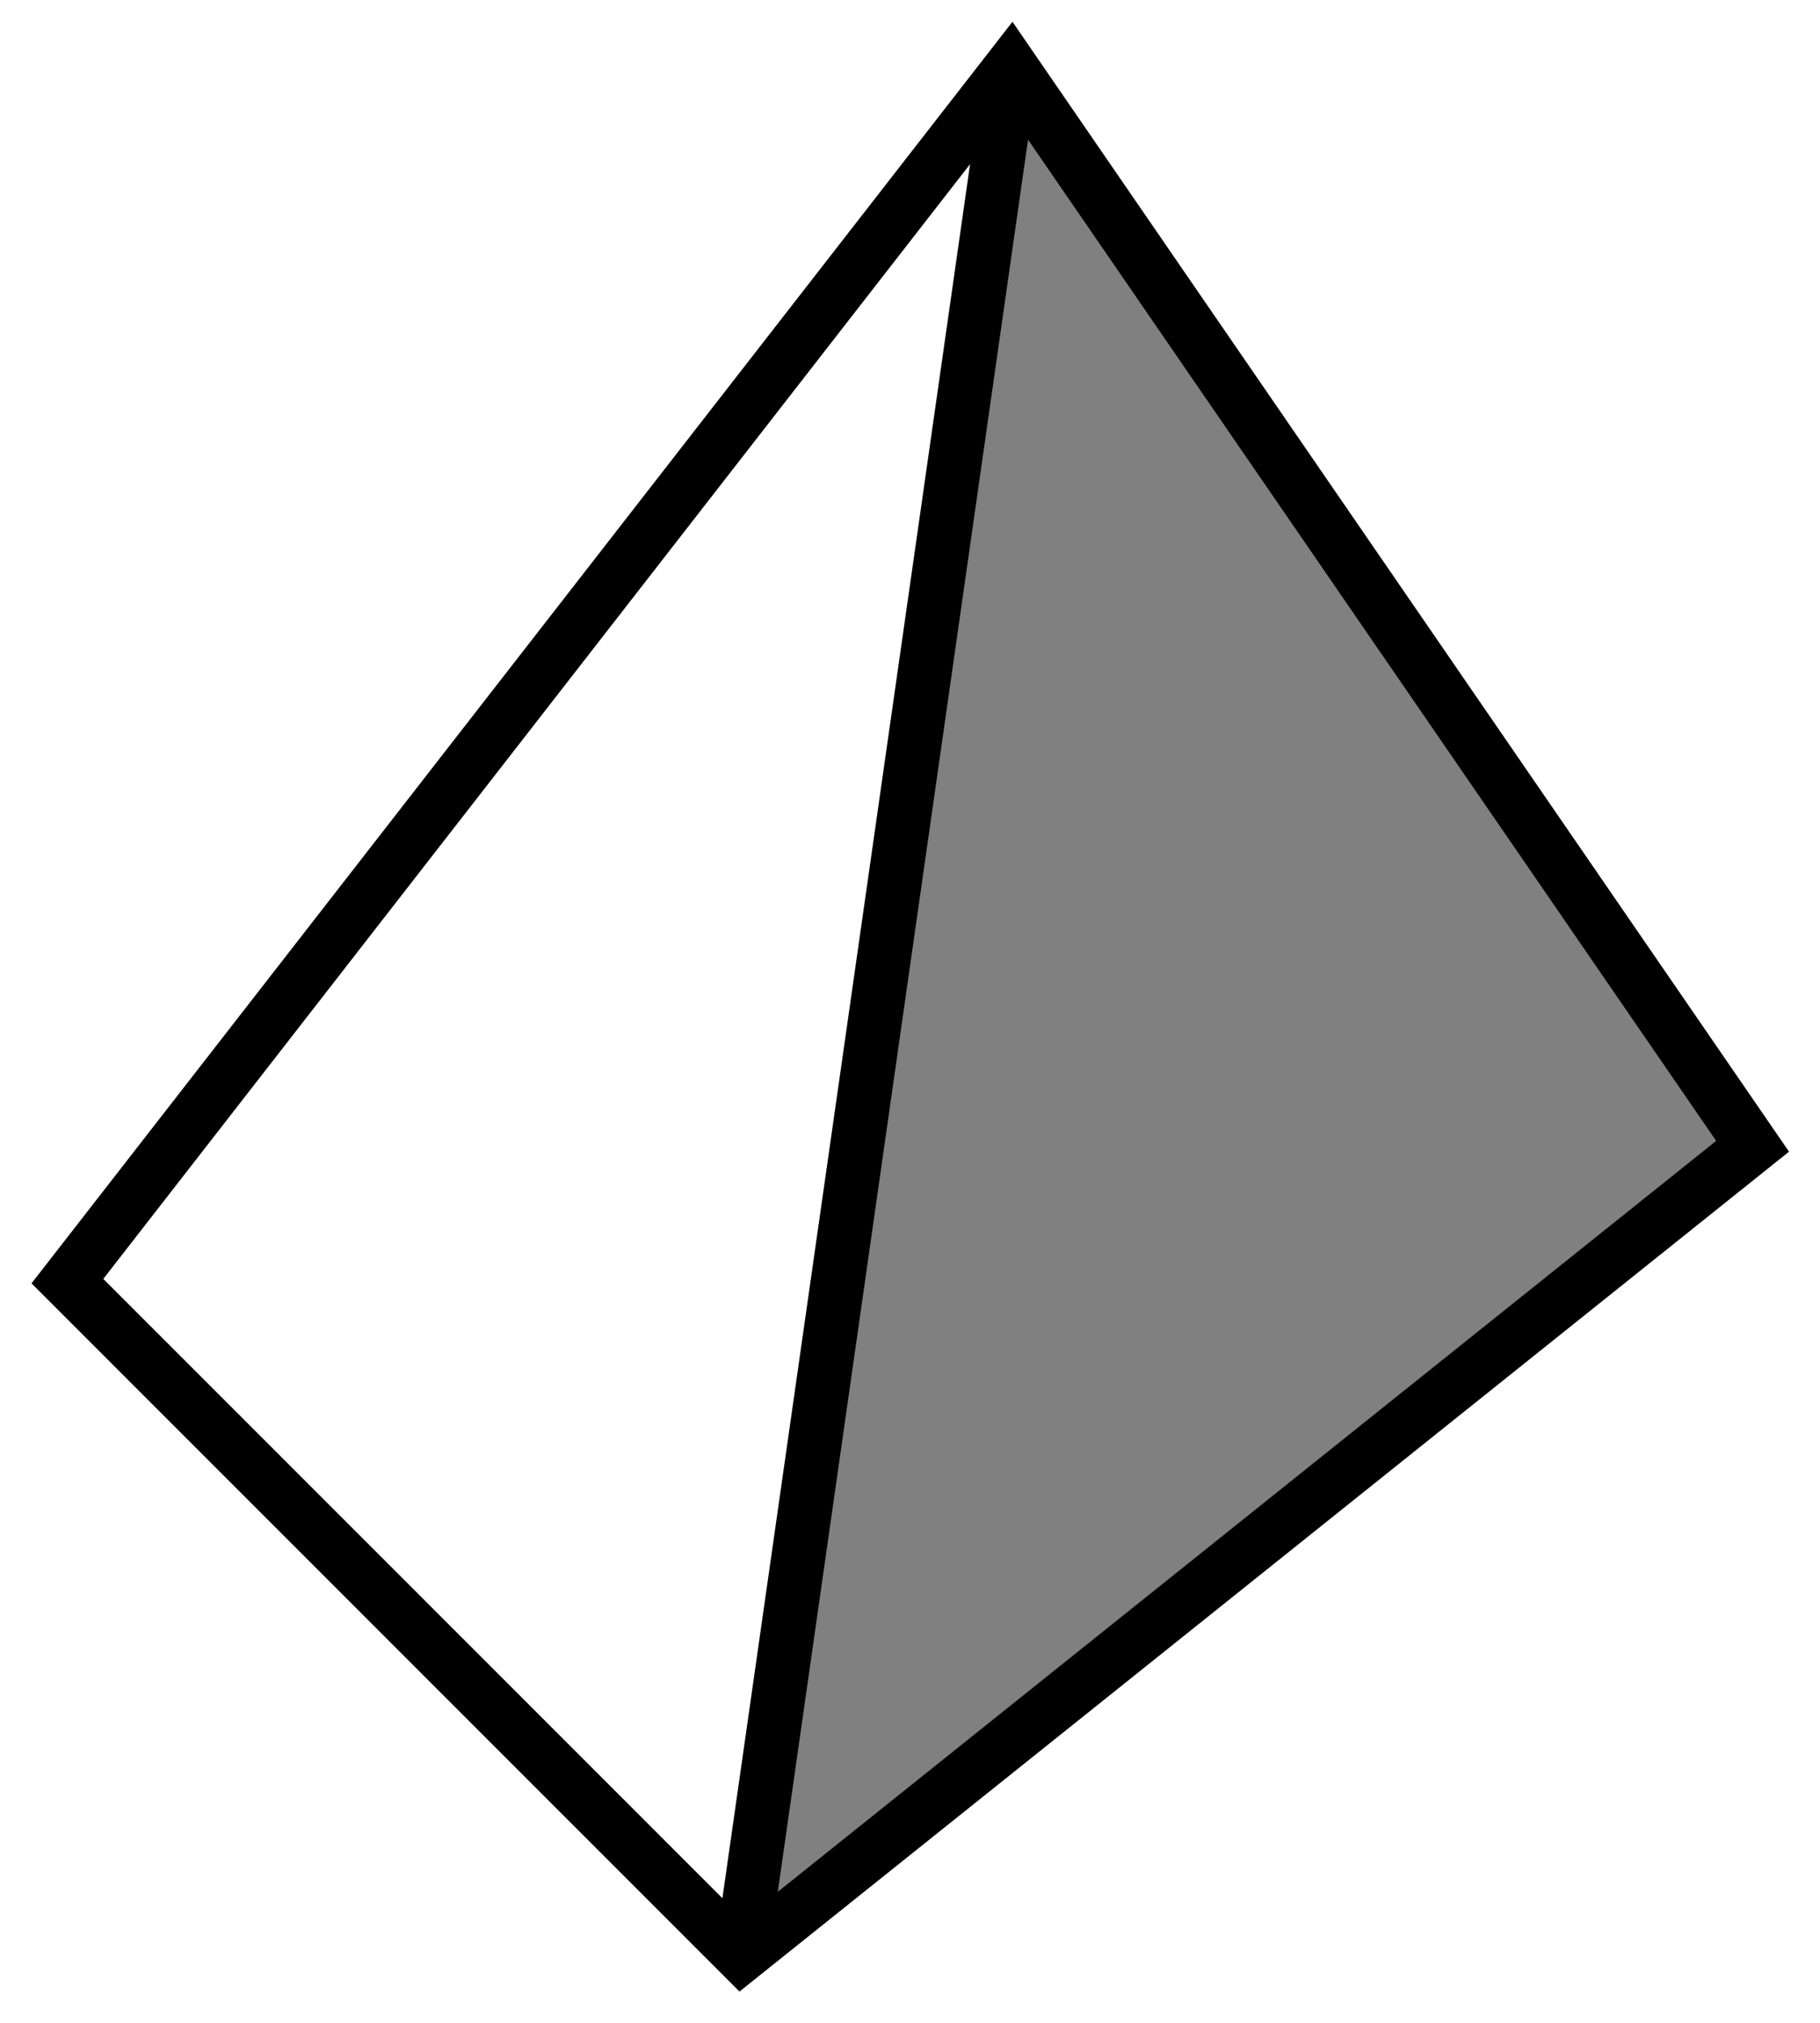
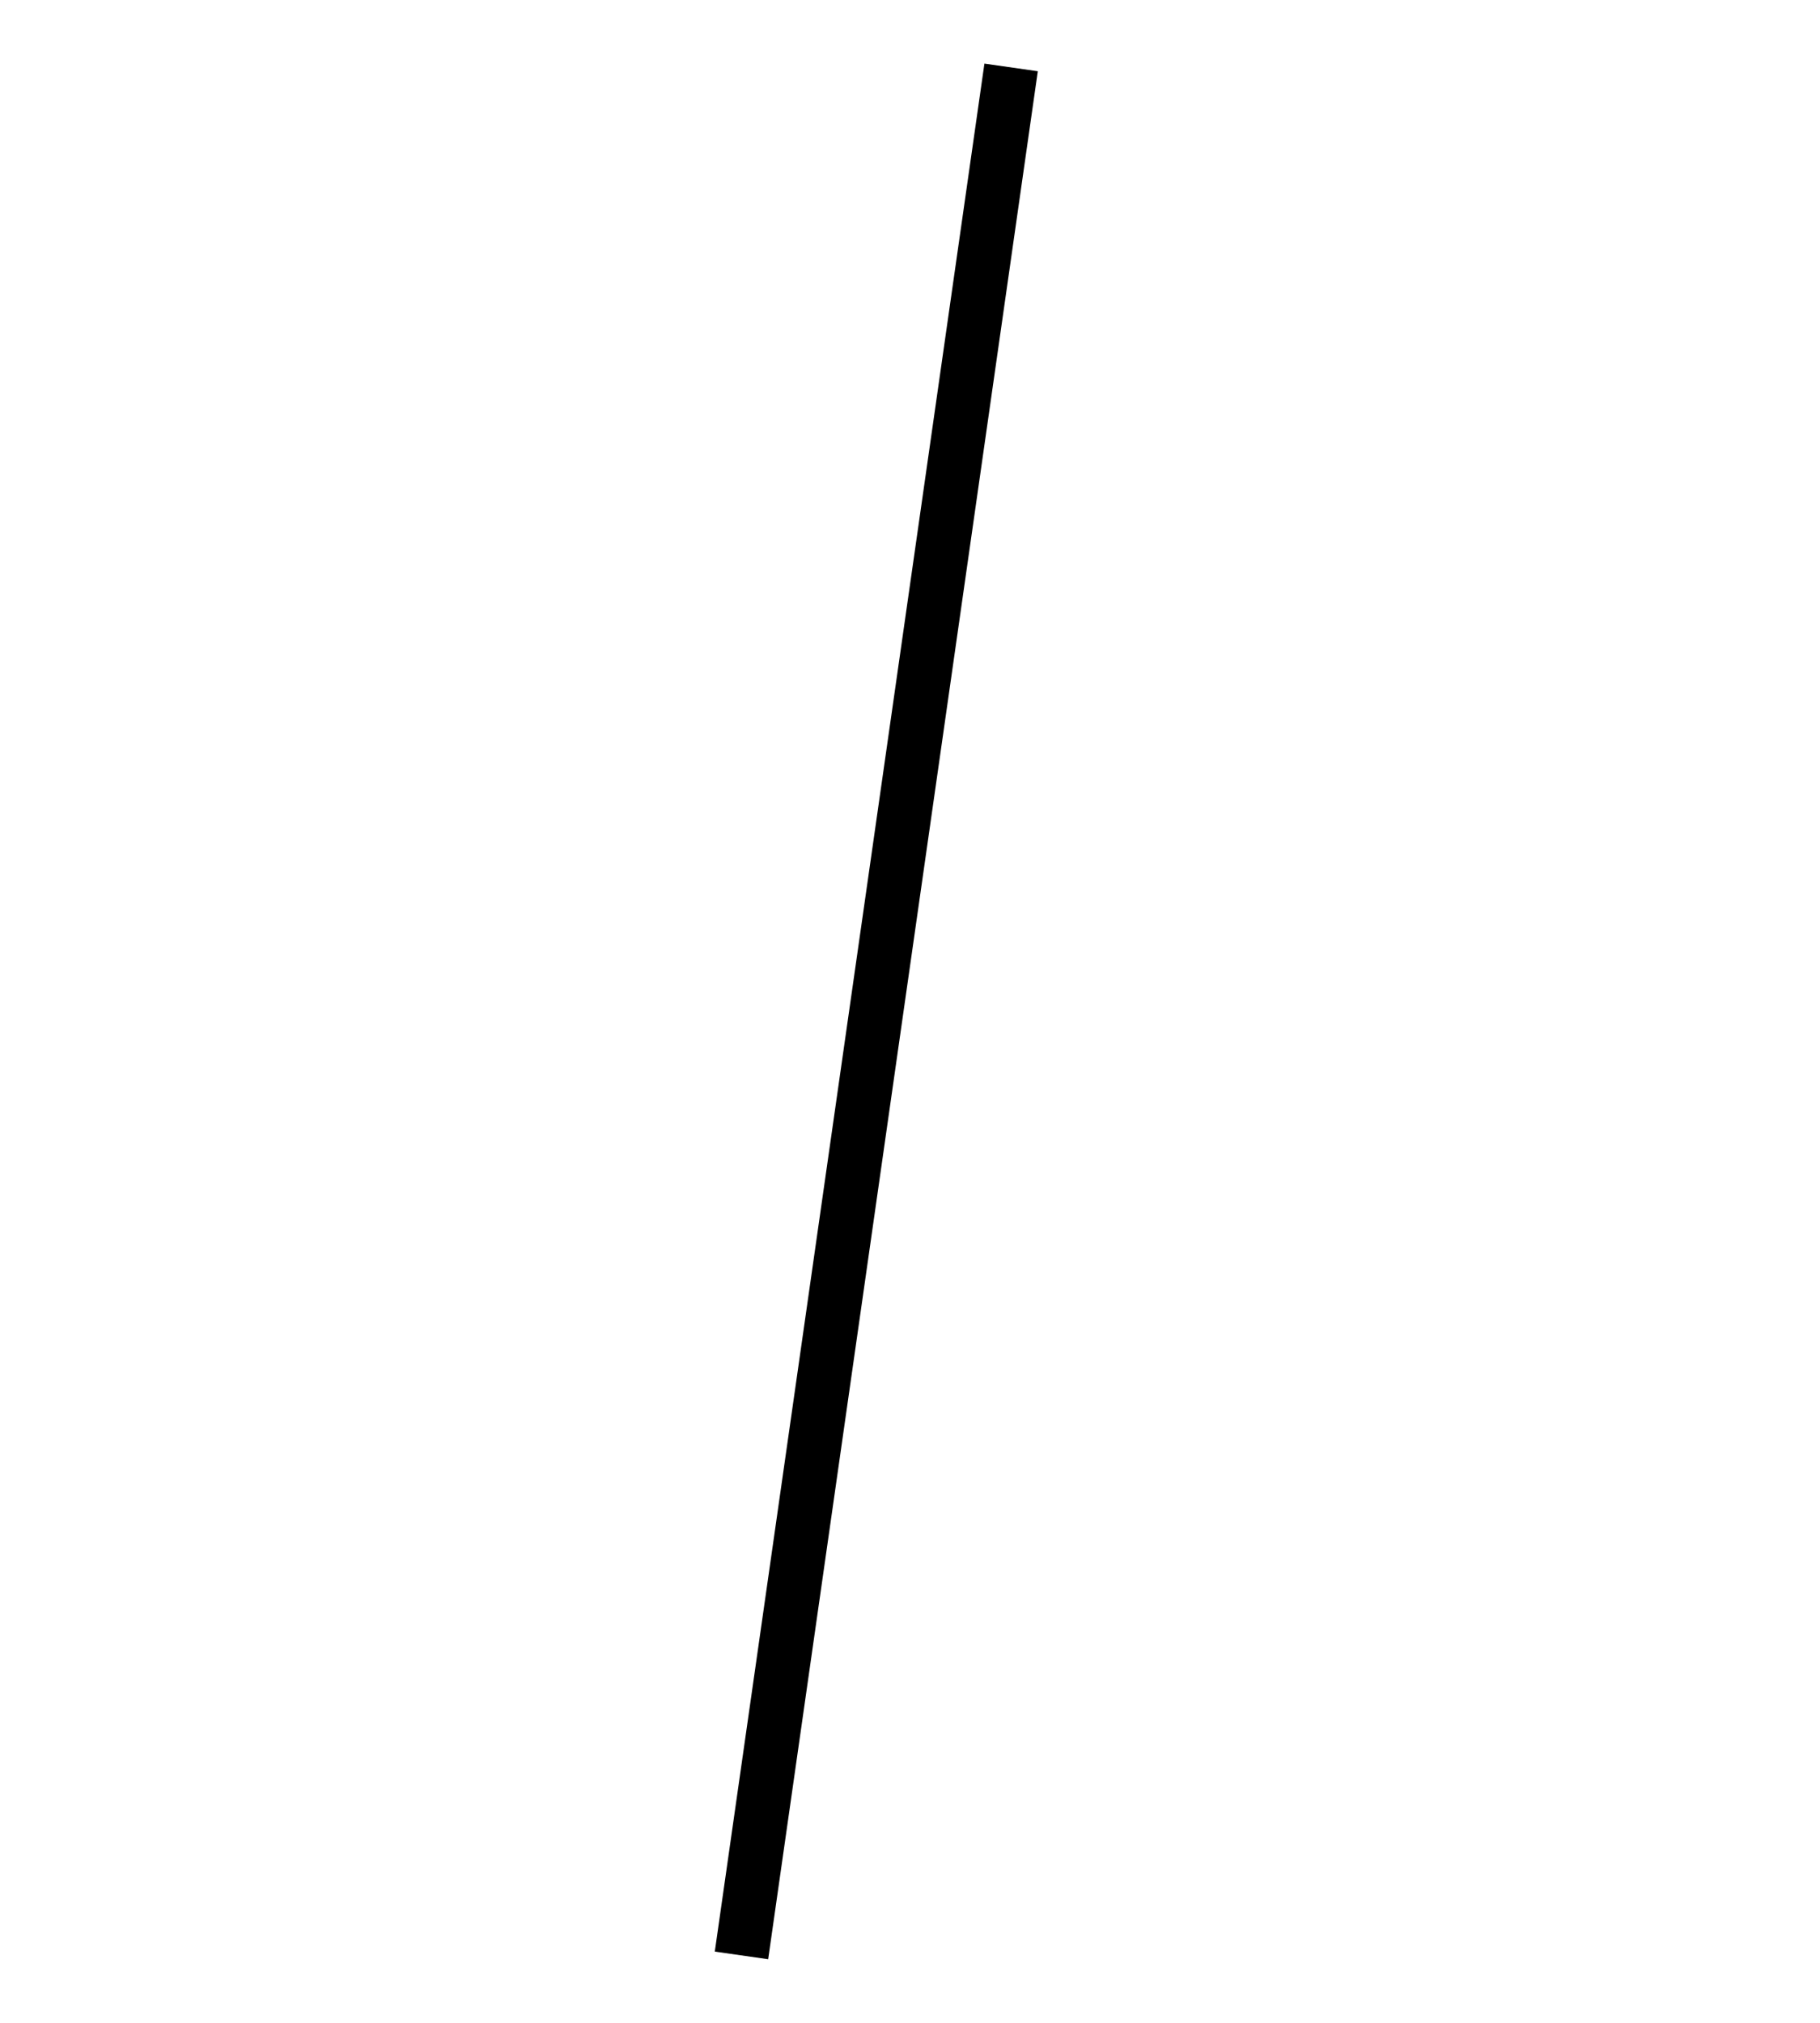
<svg xmlns="http://www.w3.org/2000/svg" version="1.1" width="135" height="150">
-   <polygon fill="gray" stroke="none" points="55,145 130,85 75,5" />
-   <polygon fill="none" stroke="black" stroke-width="4" points="55,145 130,85 75,5 5,95" />
  <line stroke="black" stroke-width="4" x1="55" y1="145" x2="75" y2="5" />
</svg>